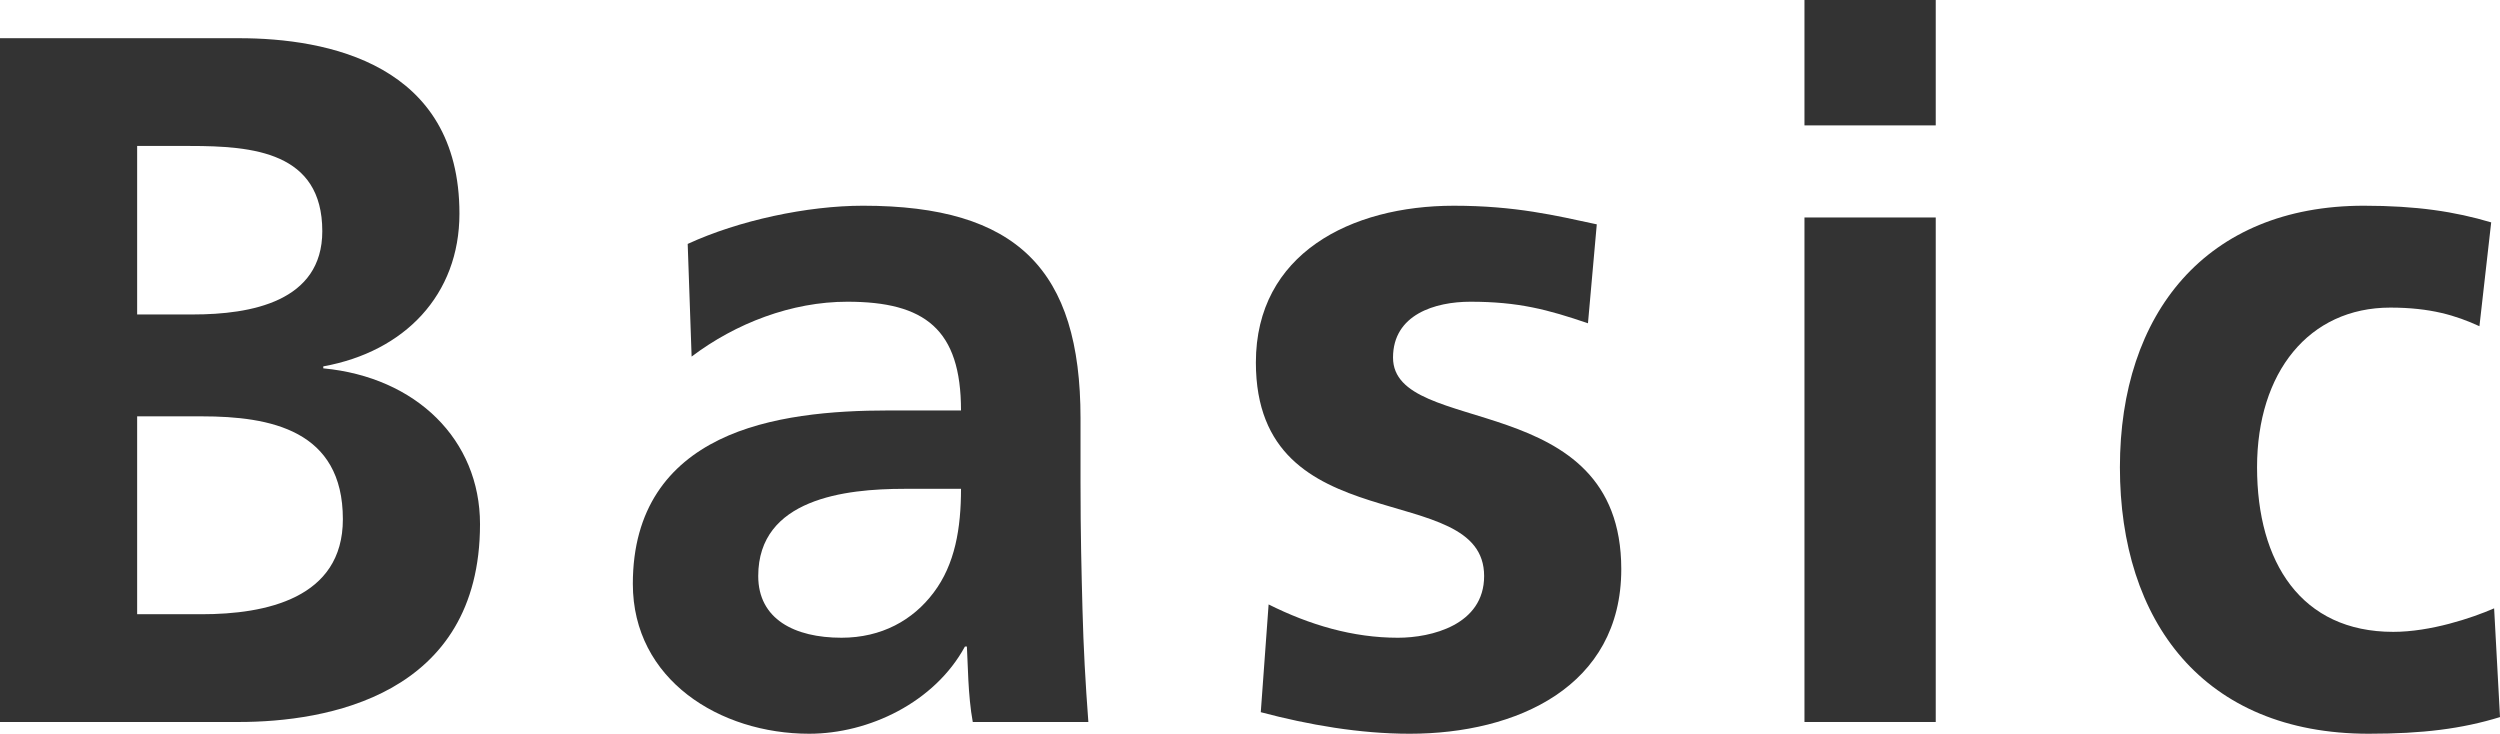
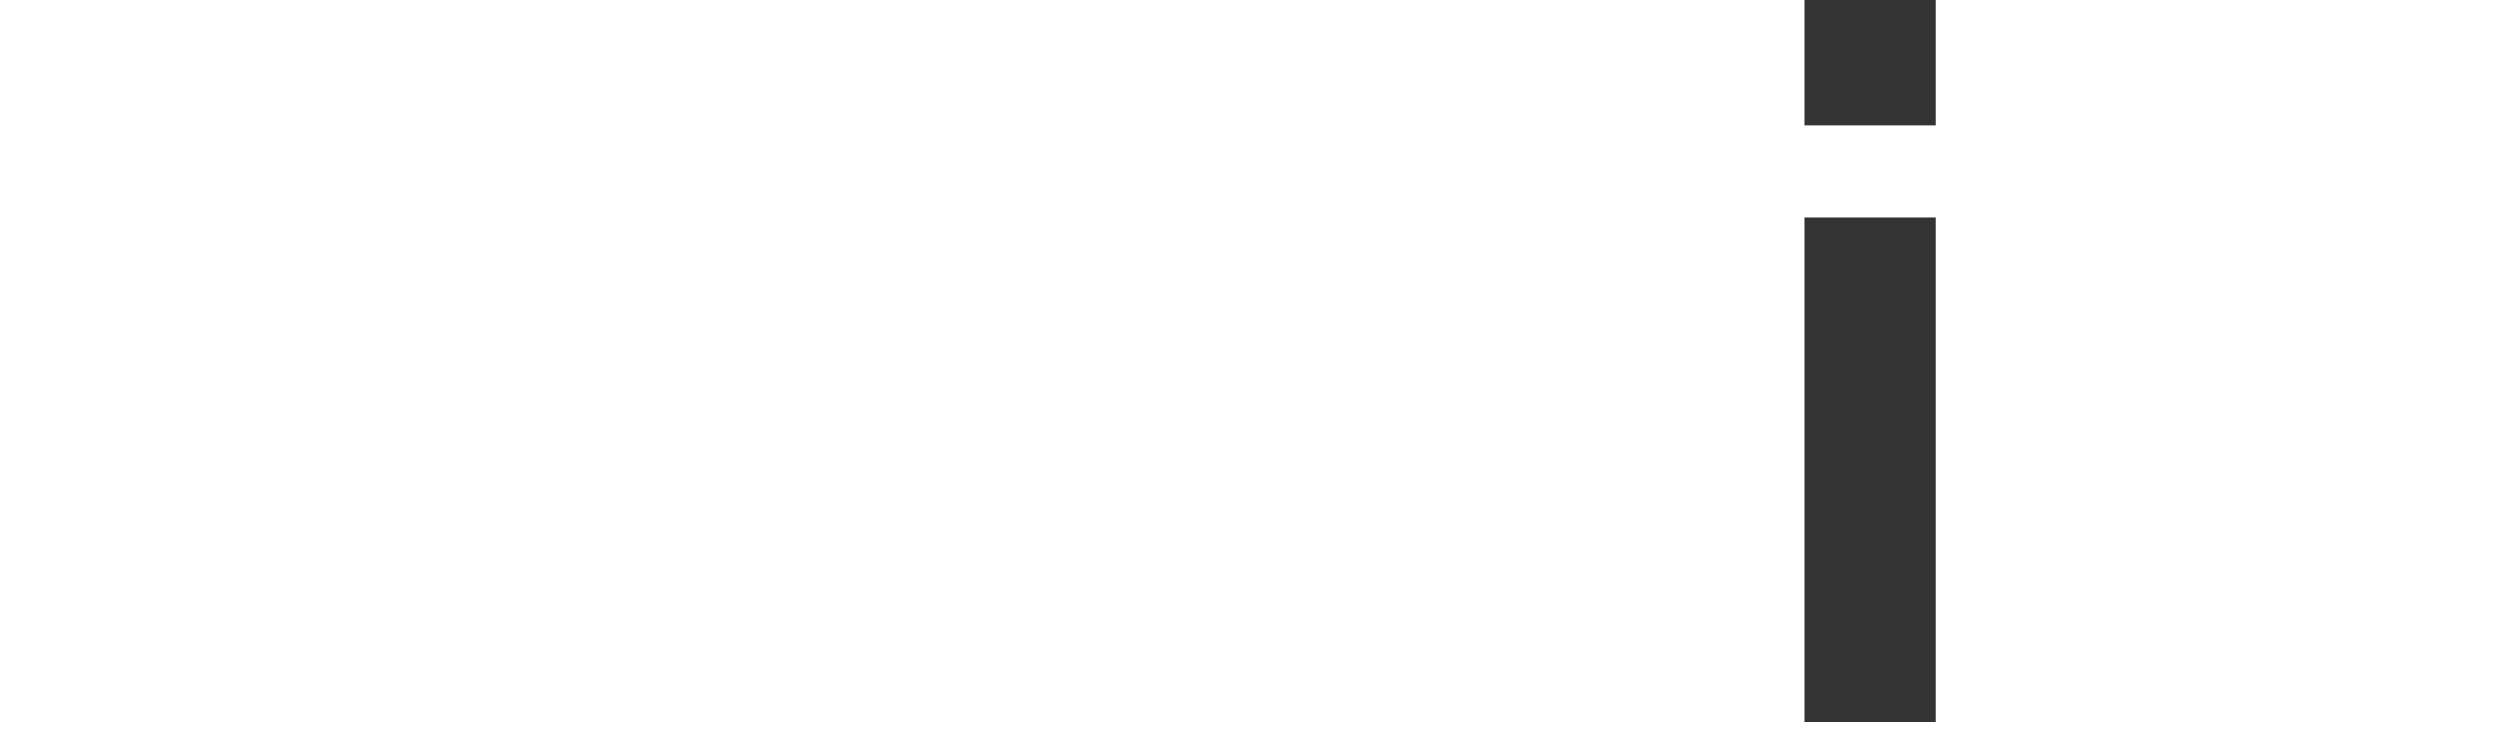
<svg xmlns="http://www.w3.org/2000/svg" id="_イヤー_2" width="127.6" height="37.45" viewBox="0 0 127.6 37.45">
  <defs>
    <style>.cls-1{fill:#333;}</style>
  </defs>
  <g id="_ーツ">
    <g>
-       <path class="cls-1" d="M0,1.95H12.2c4.5,0,11.25,1.3,11.25,8.95,0,4.15-2.8,7.05-6.95,7.8v.1c4.75,.45,8,3.65,8,7.95,0,8.8-7.9,10.1-12.3,10.1H0V1.95Zm7,14.1h2.85c2.95,0,6.6-.65,6.6-4.25,0-4.05-3.55-4.35-6.75-4.35h-2.7v8.6Zm0,15.3h3.3c3.25,0,7.2-.8,7.2-4.85,0-4.55-3.7-5.25-7.2-5.25h-3.3v10.1Z" />
-       <path class="cls-1" d="M35.1,12.45c2.6-1.2,6.1-1.95,8.95-1.95,7.85,0,11.1,3.25,11.1,10.85v3.3c0,2.6,.05,4.55,.1,6.45,.05,1.95,.15,3.75,.3,5.75h-5.9c-.25-1.35-.25-3.05-.3-3.85h-.1c-1.55,2.85-4.9,4.45-7.95,4.45-4.55,0-9-2.75-9-7.65,0-3.85,1.85-6.1,4.4-7.35,2.55-1.25,5.85-1.5,8.65-1.5h3.7c0-4.15-1.85-5.55-5.8-5.55-2.85,0-5.7,1.1-7.95,2.8l-.2-5.75Zm7.85,20.1c2.05,0,3.65-.9,4.7-2.3,1.1-1.45,1.4-3.3,1.4-5.3h-2.9c-3,0-7.45,.5-7.45,4.45,0,2.2,1.85,3.15,4.25,3.15Z" />
-       <path class="cls-1" d="M81.05,16.5c-2.05-.7-3.55-1.1-6-1.1-1.8,0-3.95,.65-3.95,2.85,0,4.1,11.65,1.5,11.65,10.8,0,6-5.35,8.4-10.8,8.4-2.55,0-5.15-.45-7.6-1.1l.4-5.5c2.1,1.05,4.3,1.7,6.6,1.7,1.7,0,4.4-.65,4.4-3.15,0-5.05-11.65-1.6-11.65-10.9,0-5.55,4.85-8,10.1-8,3.15,0,5.2,.5,7.3,.95l-.45,5.05Z" />
      <path class="cls-1" d="M92.1,0h6.7V6.4h-6.7V0Zm0,11.1h6.7v25.75h-6.7V11.1Z" />
-       <path class="cls-1" d="M126.55,16.65c-1.2-.55-2.5-.95-4.55-.95-4.15,0-6.8,3.3-6.8,8.15s2.25,8.4,6.95,8.4c1.9,0,4-.7,5.15-1.2l.3,5.55c-1.95,.6-3.95,.85-6.7,.85-8.45,0-12.7-5.75-12.7-13.6s4.4-13.35,12.45-13.35c2.7,0,4.65,.3,6.5,.85l-.6,5.3Z" />
    </g>
  </g>
</svg>